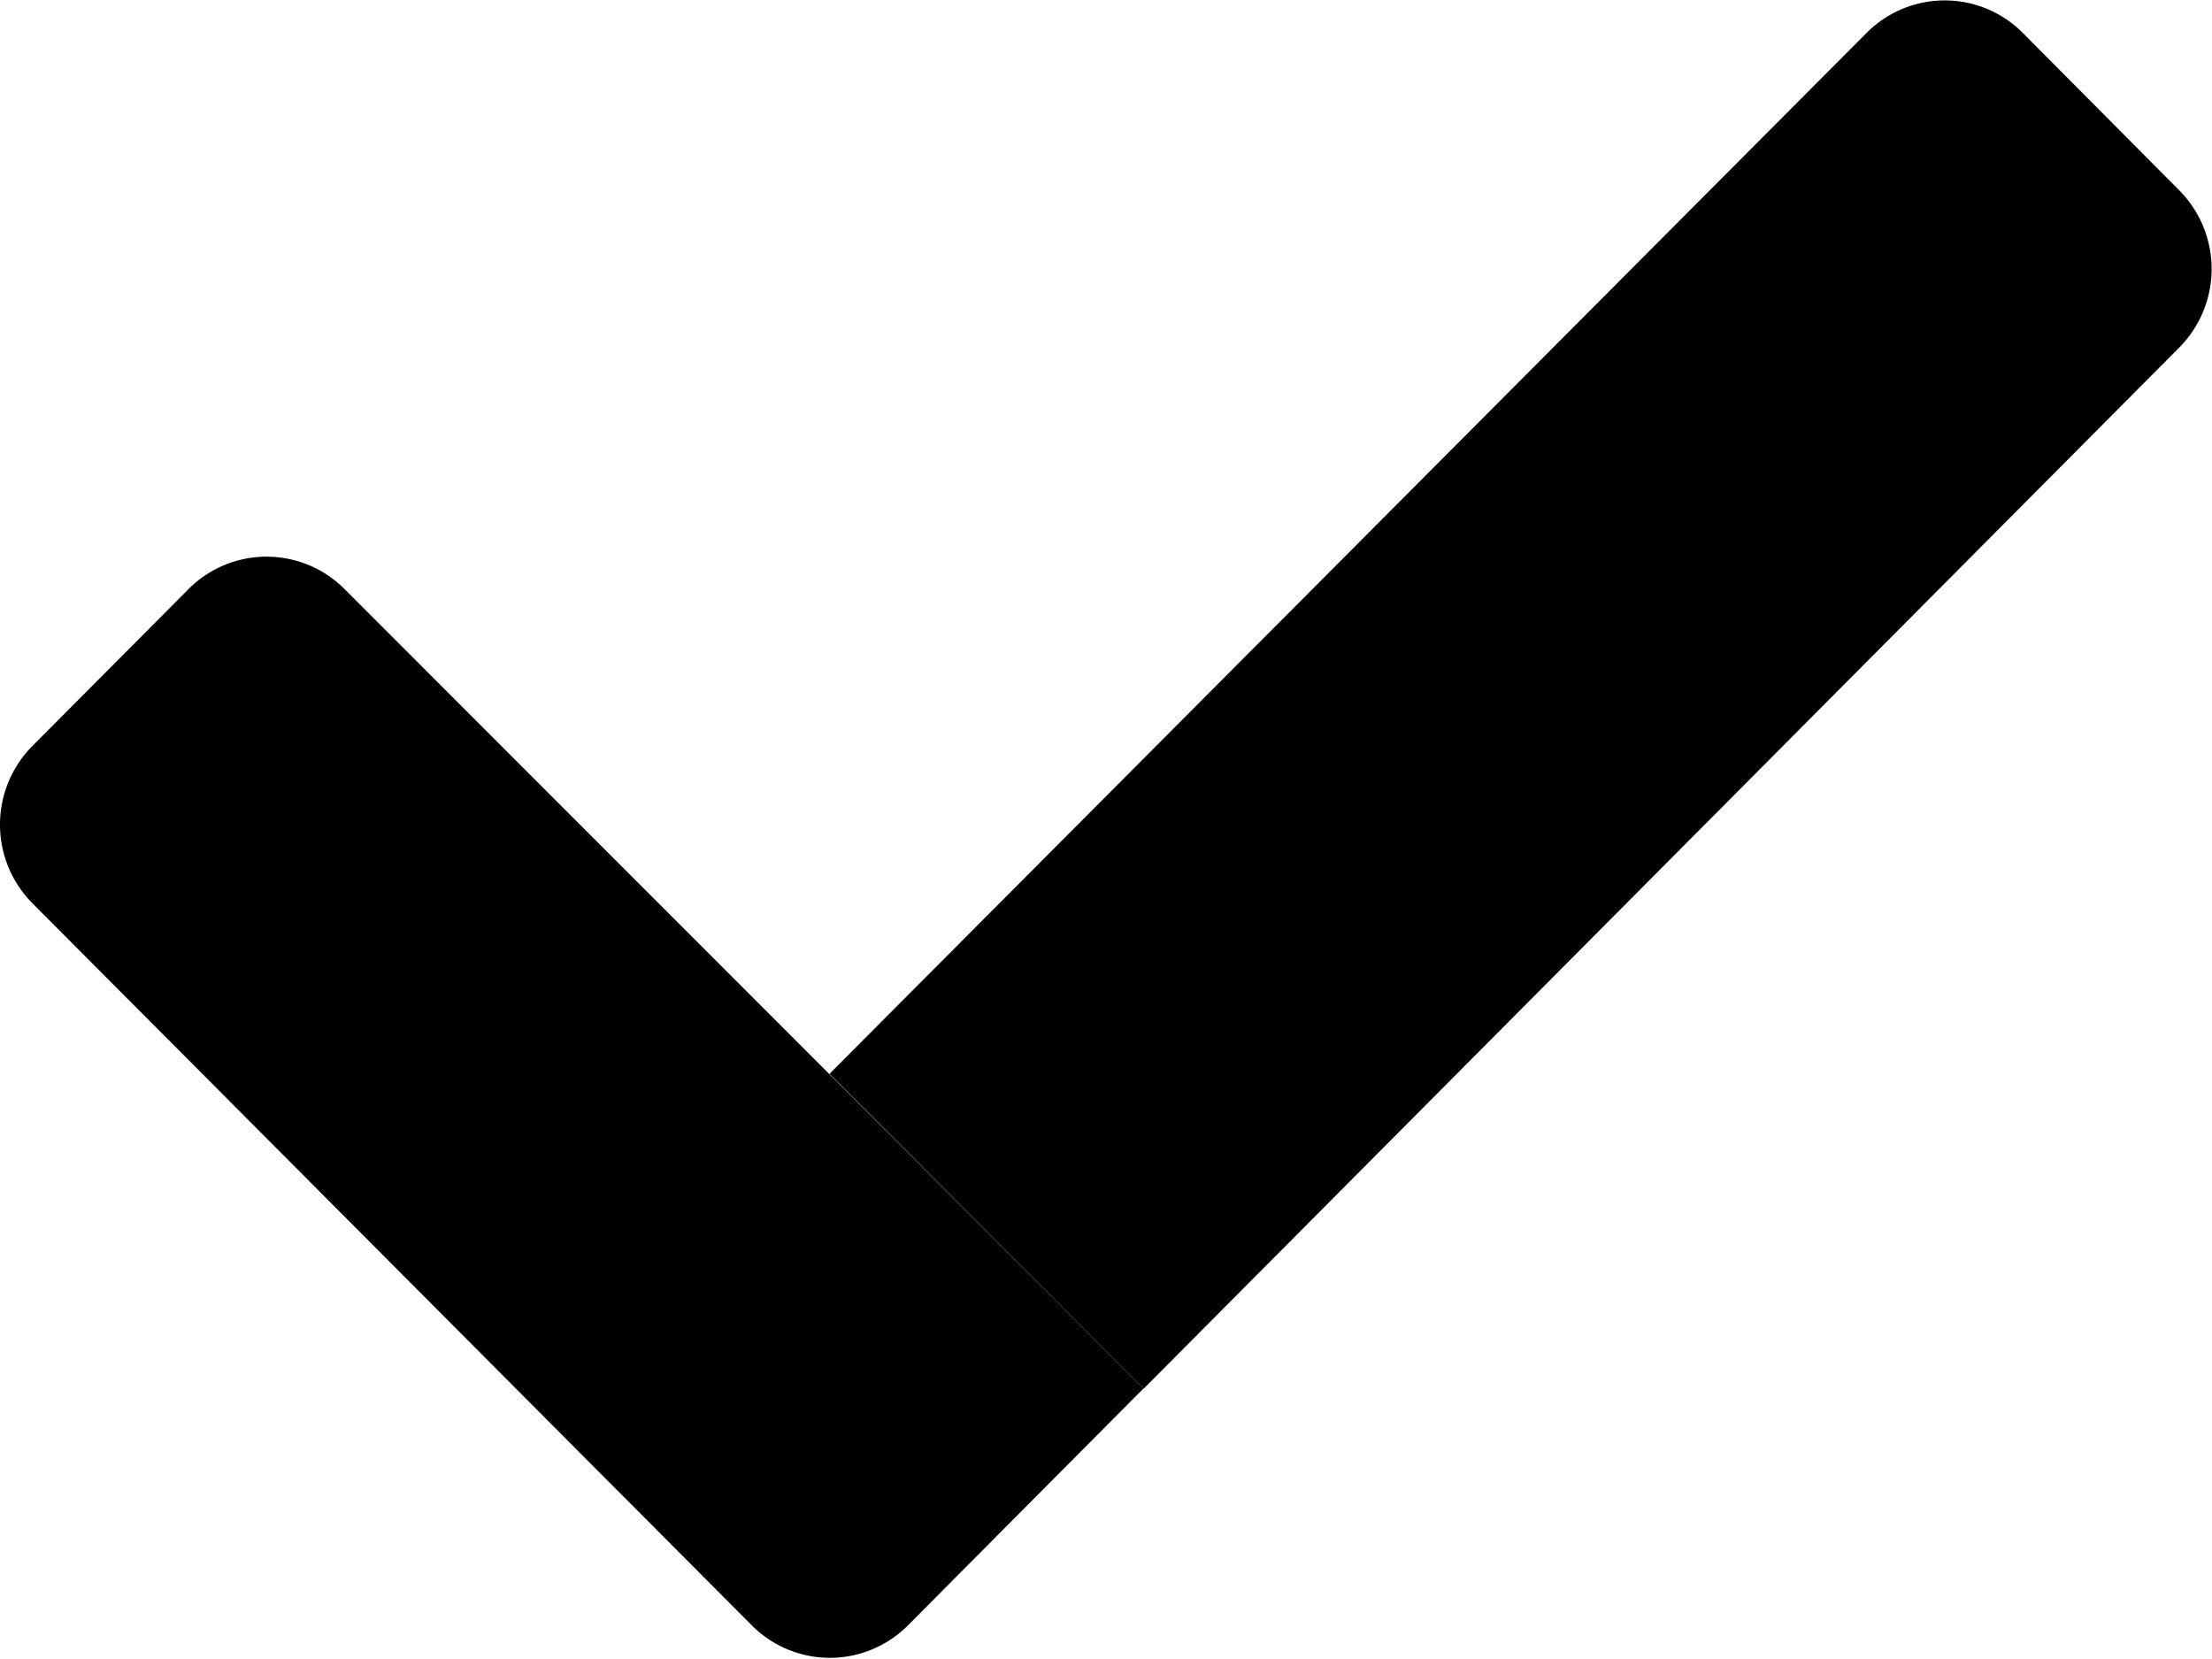
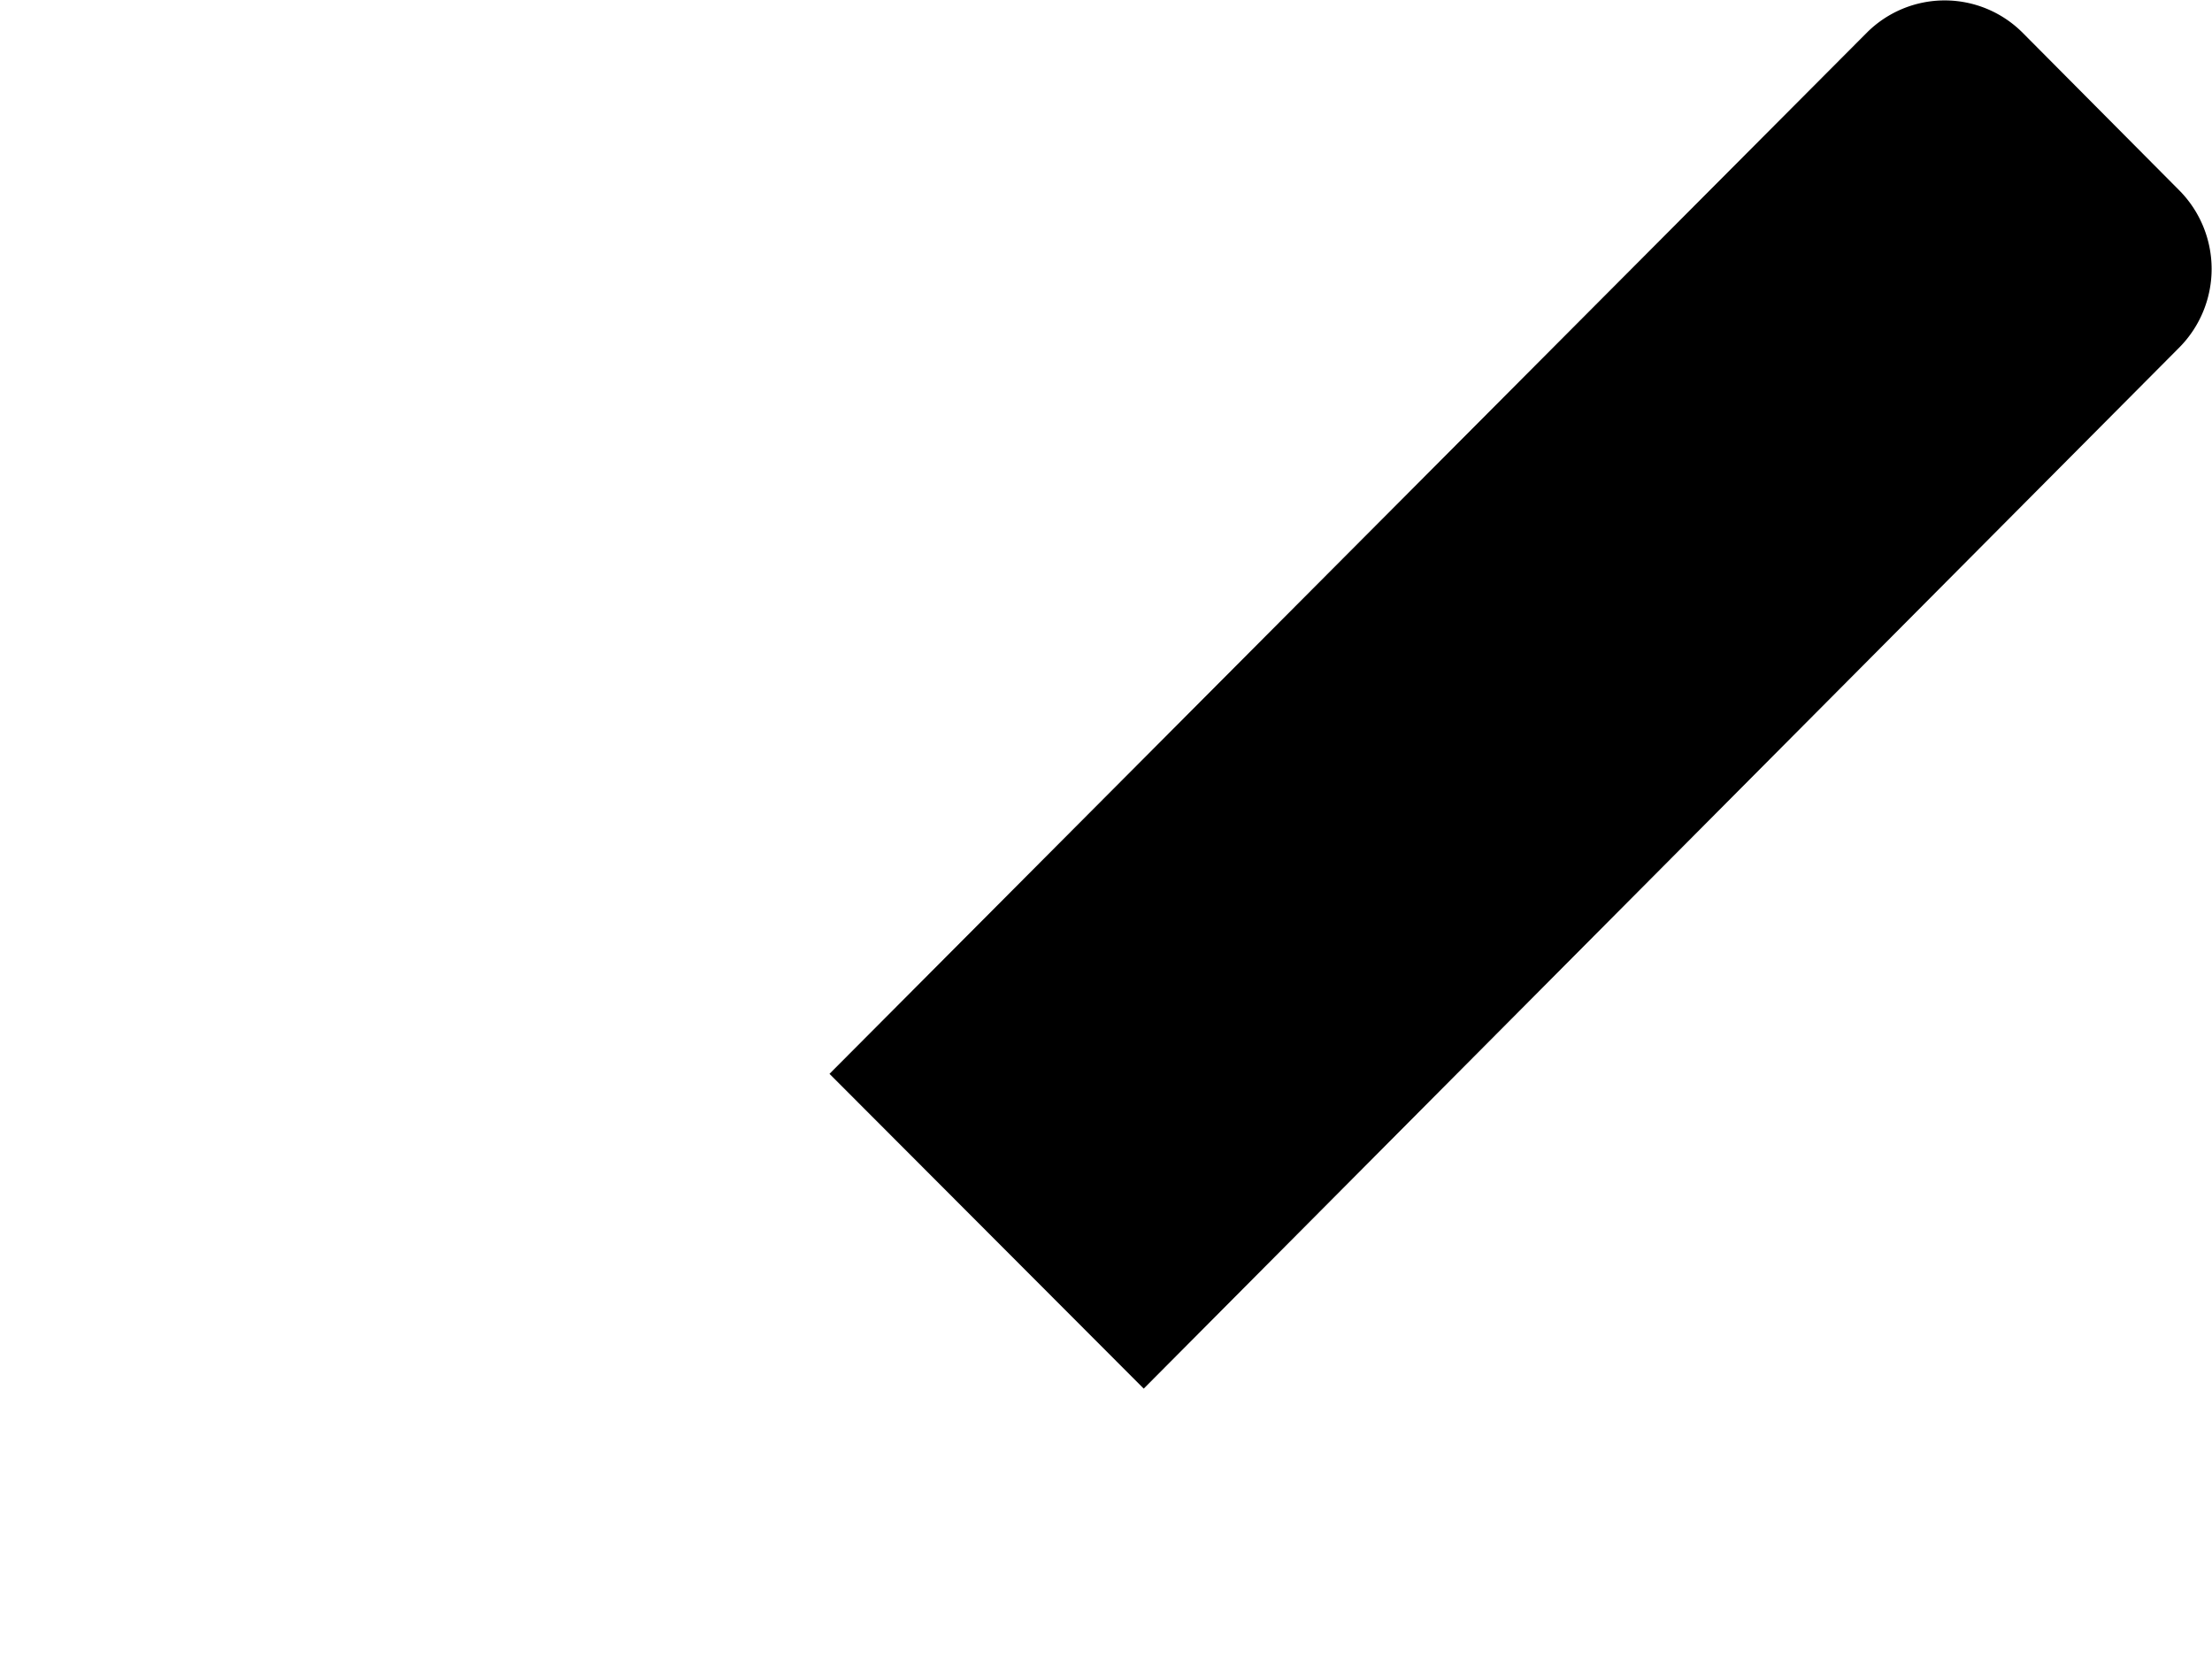
<svg xmlns="http://www.w3.org/2000/svg" class="svg-icon" viewBox="0 0 11.552 8.663">
  <path d="M199.051 65.861l-5.41 5.439L192 69.656l5.417-5.437a.575.575 0 0 1 .814 0l.816.821a.583.583 0 0 1 .004.821z" transform="translate(-187.668 -64.048)" />
-   <path d="M5.97 197.1l-1.231 1.238a.575.575 0 0 1-.814 0l-3.758-3.772a.583.583 0 0 1 0-.821l.817-.821a.575.575 0 0 1 .812 0z" transform="translate(.002 -189.849)" />
</svg>